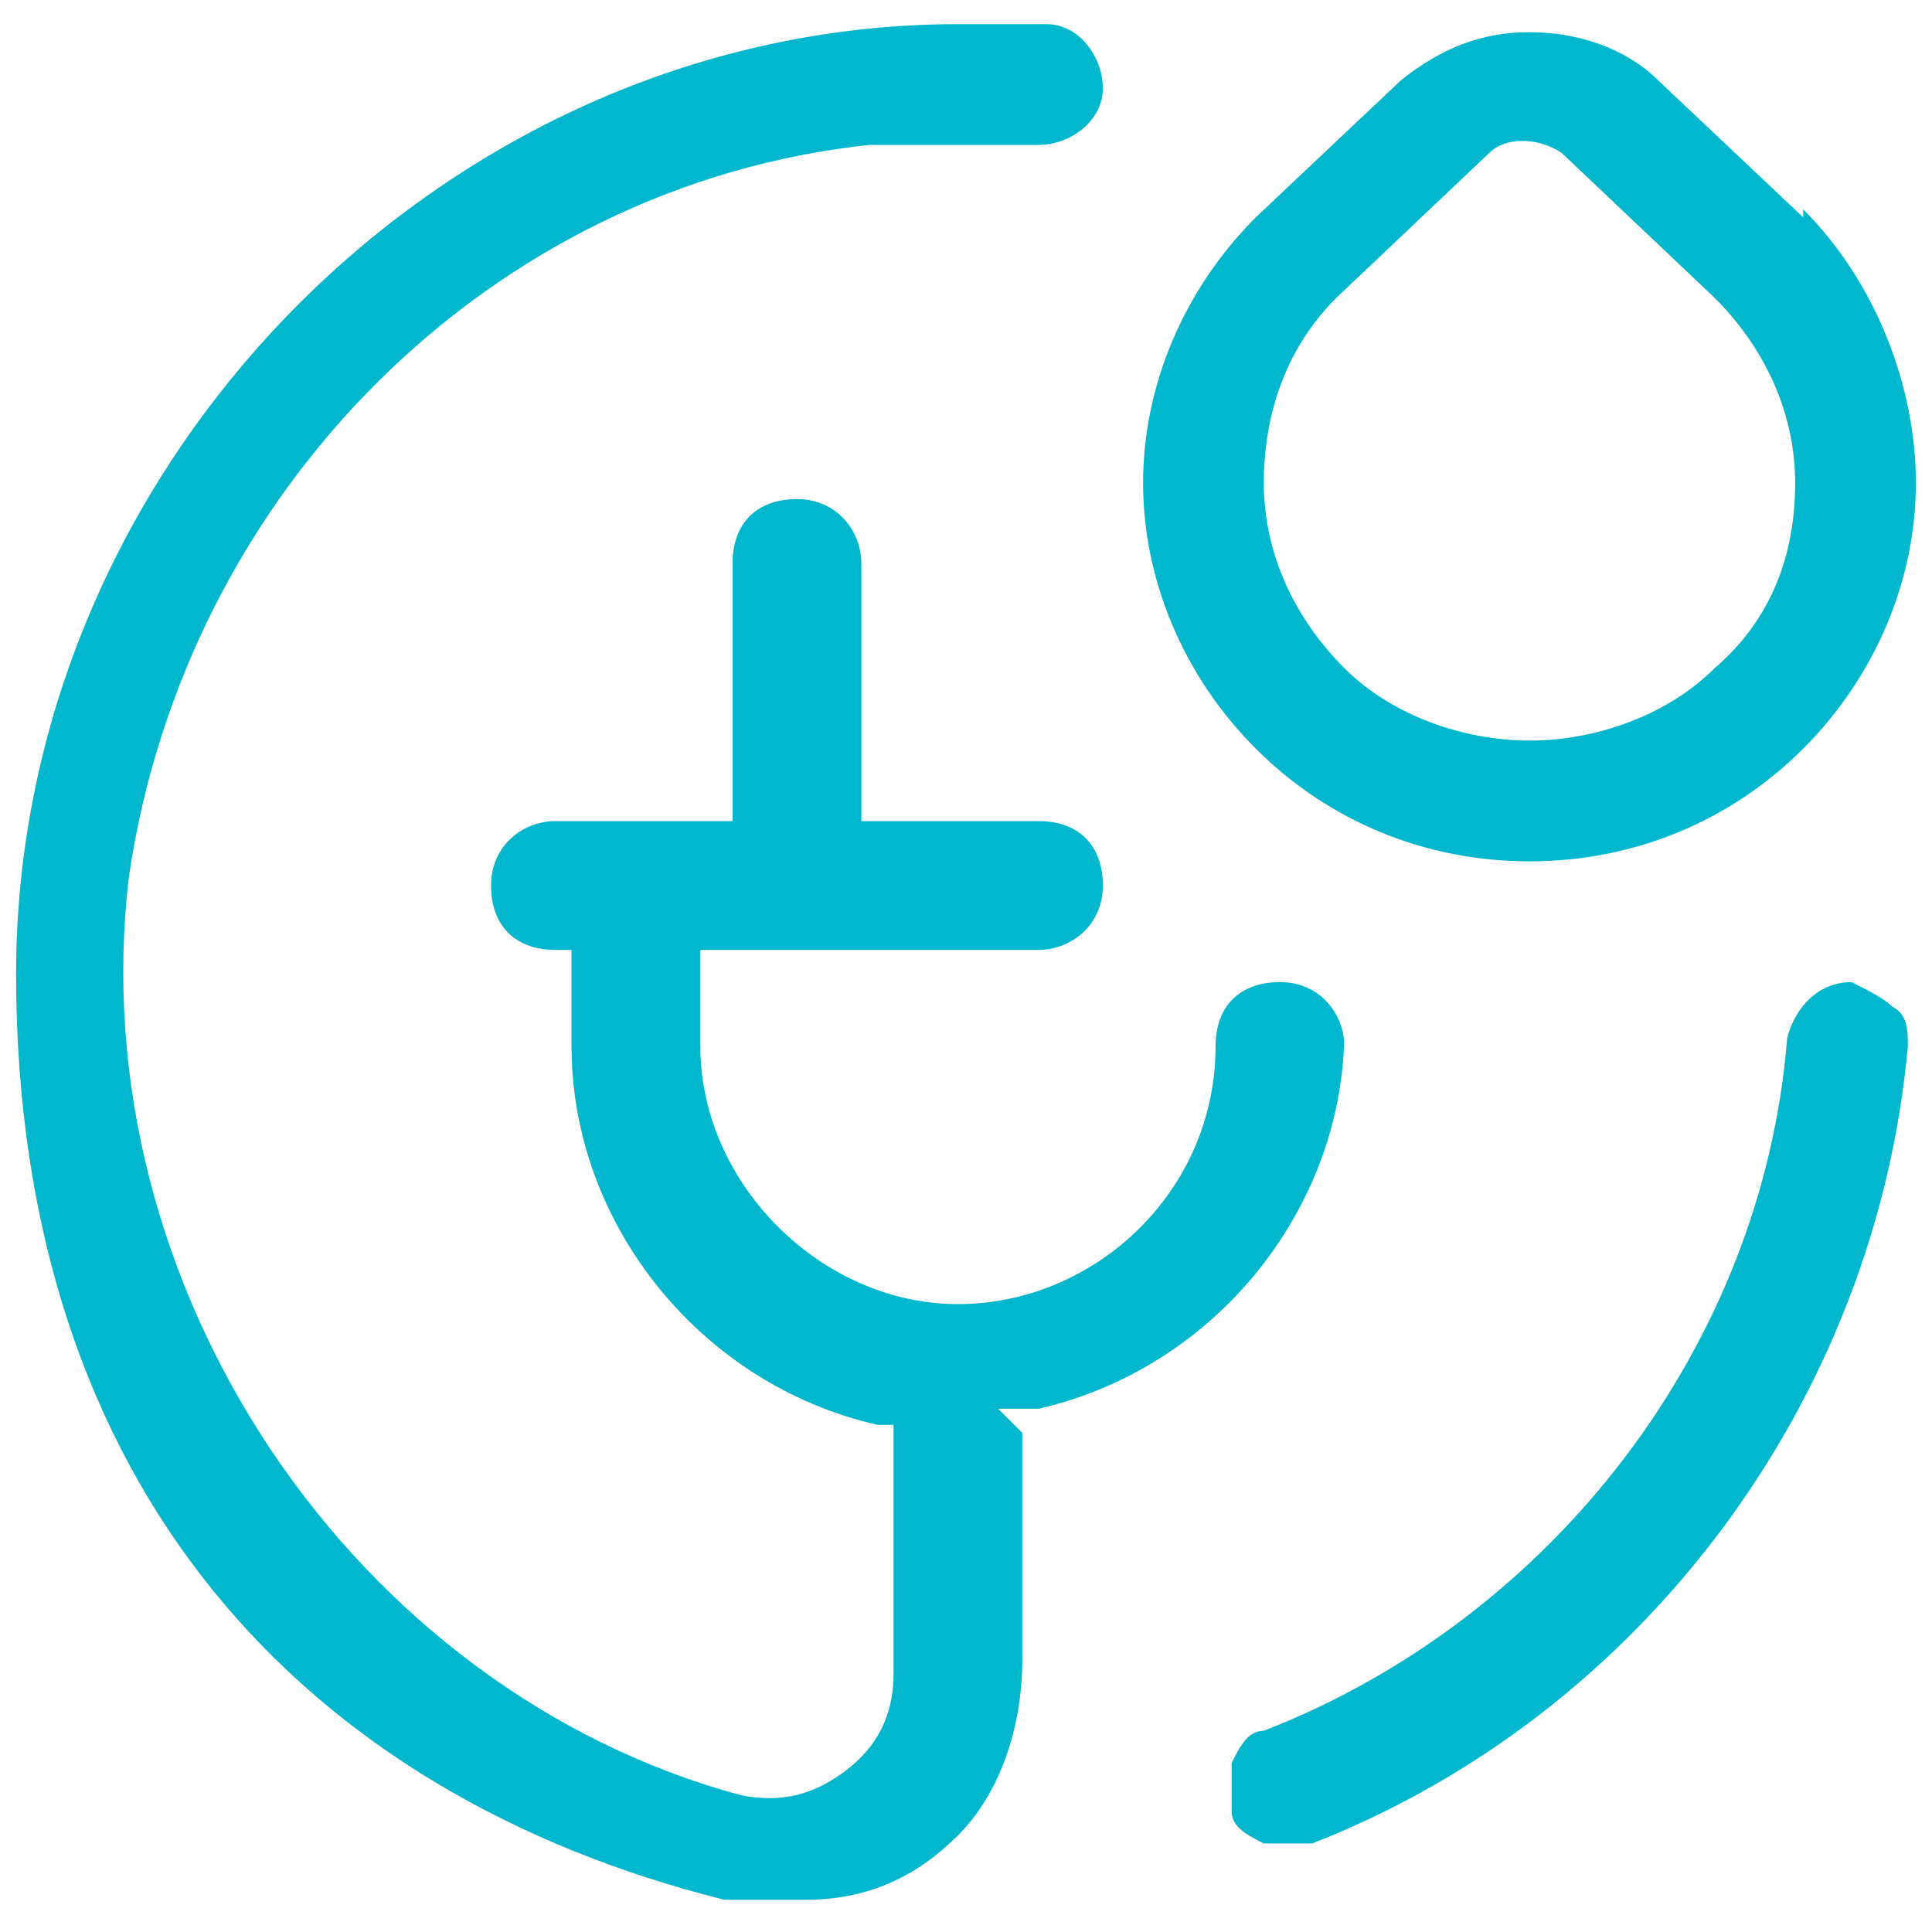
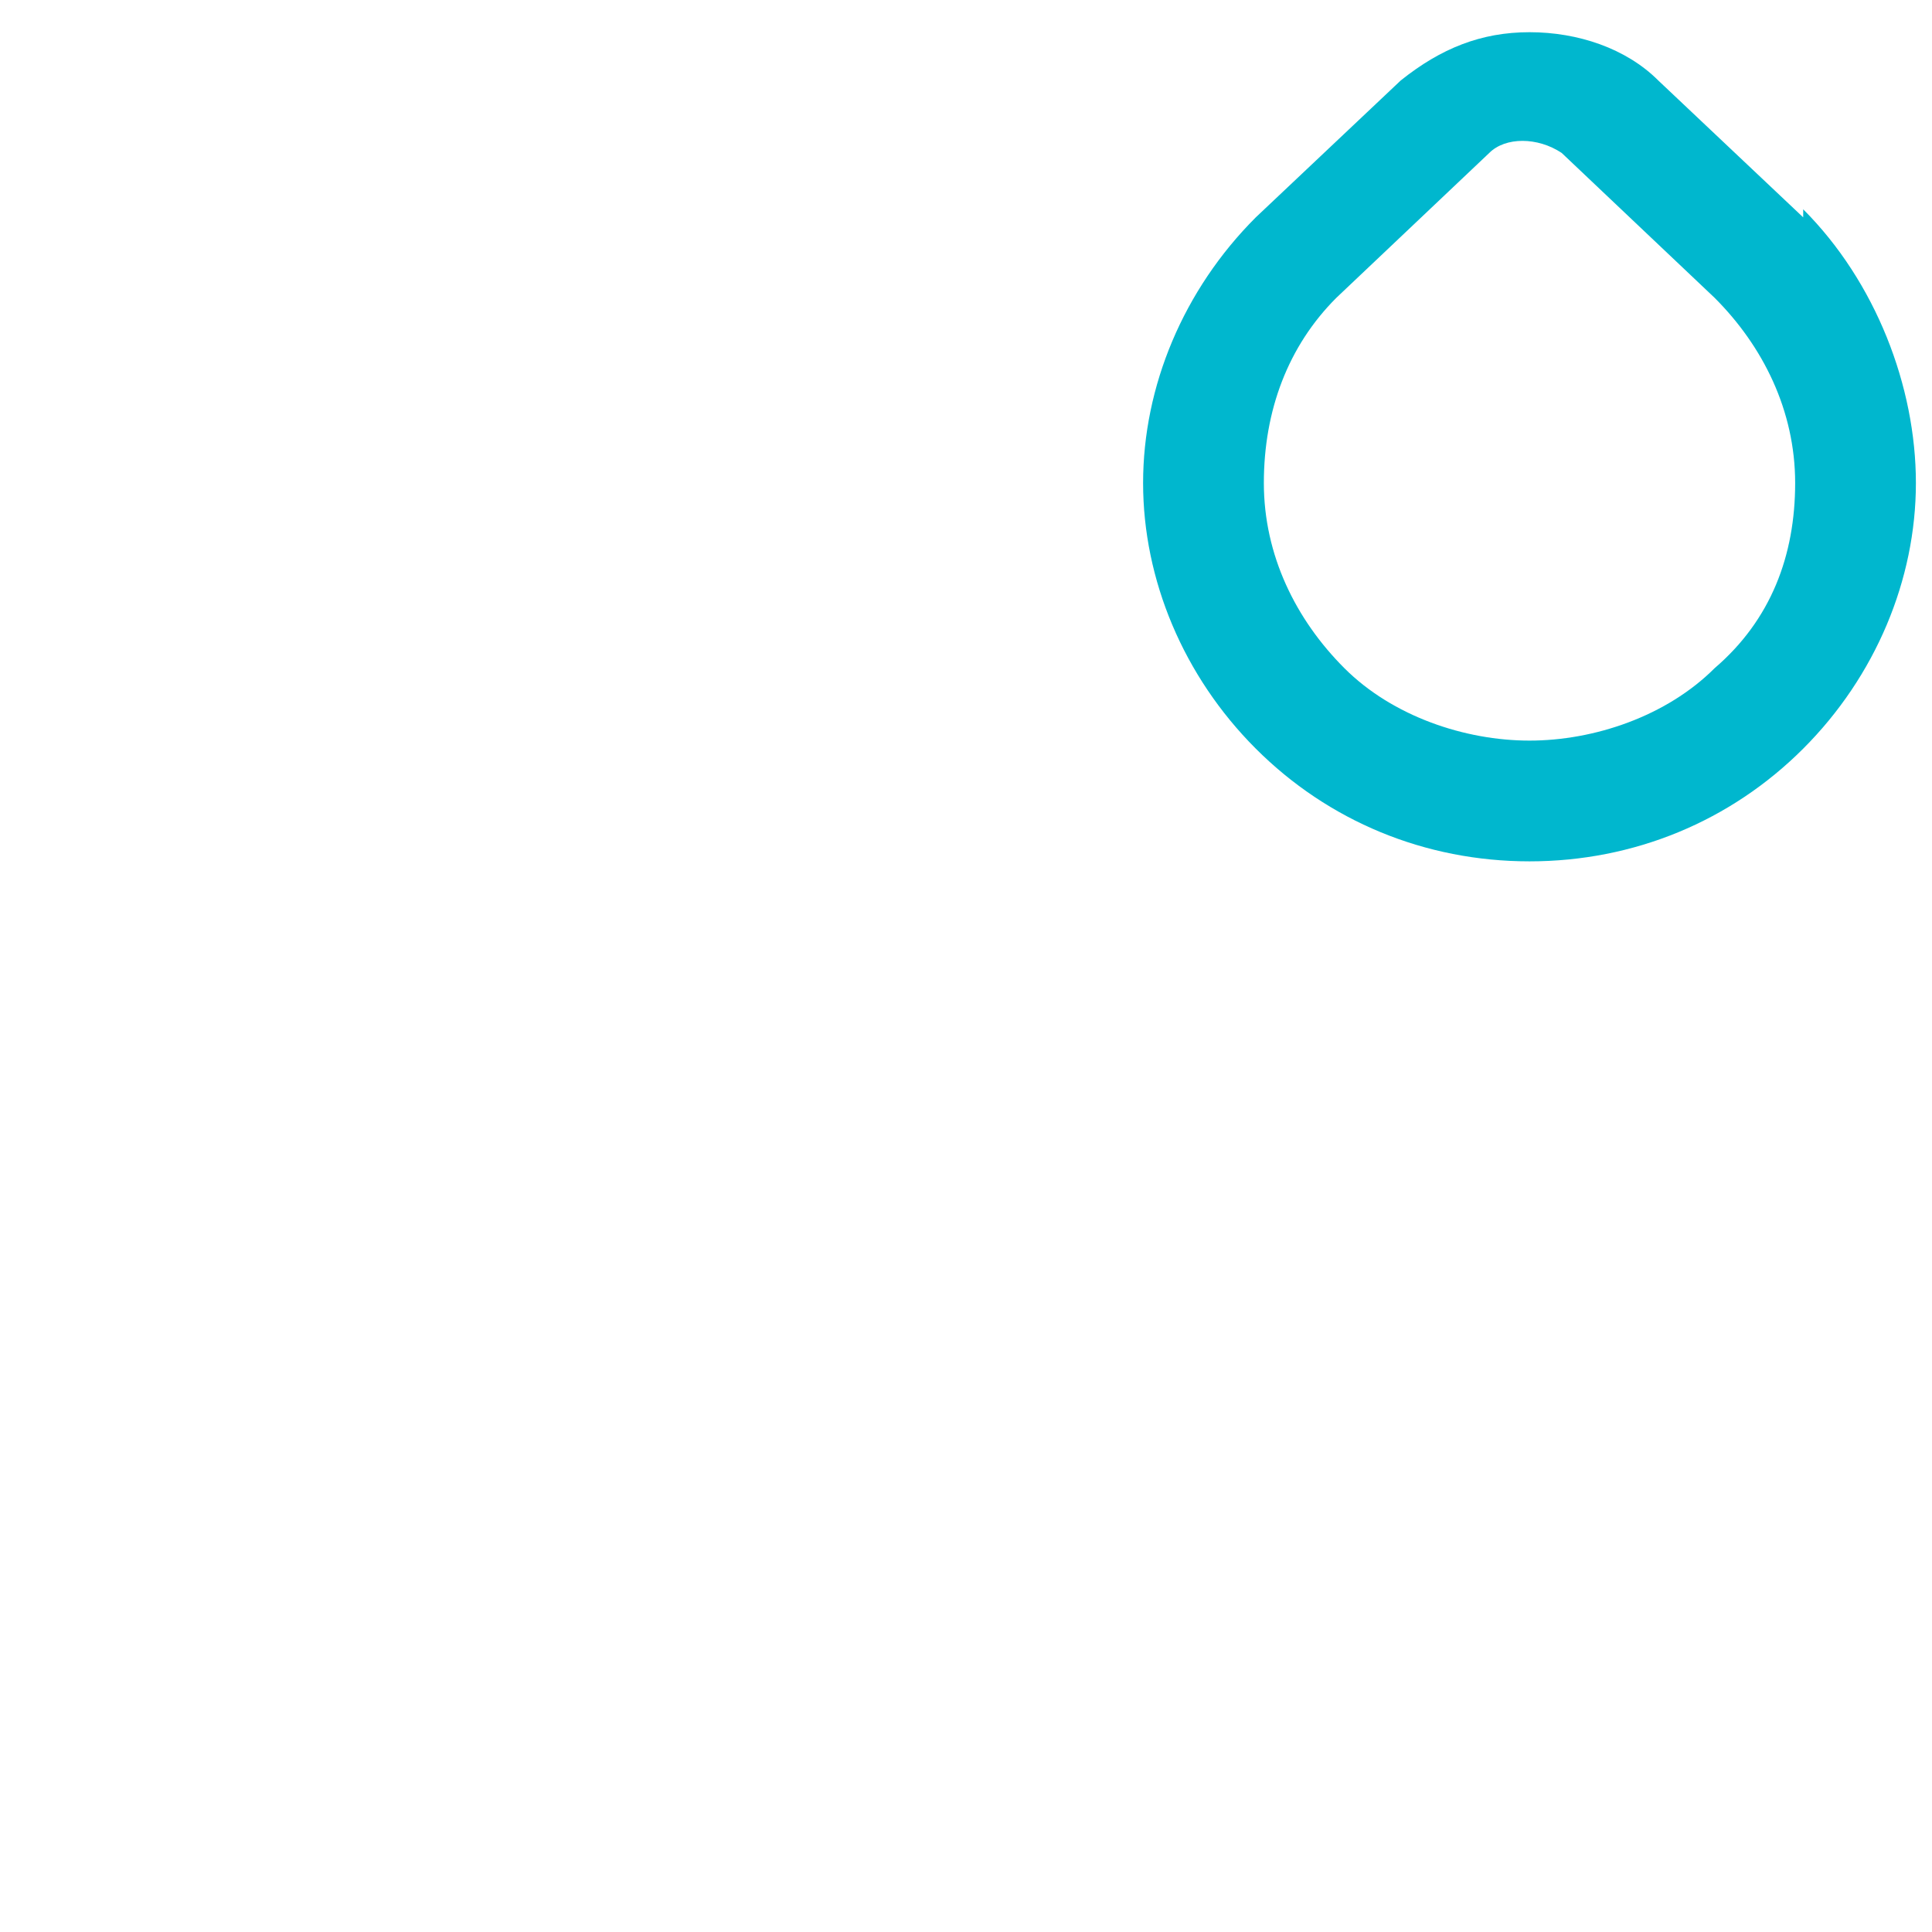
<svg xmlns="http://www.w3.org/2000/svg" id="Layer_1" version="1.1" viewBox="0 0 24 24">
  <defs>
    <style>
      .st0 {
        fill: #00b7ce;
      }
    </style>
  </defs>
-   <path class="st0" d="M16.7,13c0-.4-.3-.8-.8-.8s-.8.3-.8.8c0,1.8-1.5,3.2-3.2,3.2s-3.2-1.5-3.2-3.2v-1.2h4.2c.4,0,.8-.3.8-.8s-.3-.8-.8-.8h-2.2v-3.2c0-.4-.3-.8-.8-.8s-.8.3-.8.8v3.2h-2.2c-.4,0-.8.3-.8.8s.3.8.8.8h.2v1.2c0,2.2,1.6,4.2,3.8,4.7h.2v3.1c0,.5-.2.9-.6,1.2-.4.3-.8.4-1.3.3-4.8-1.3-8.2-6.3-7.6-11.4C2.3,6.1,6.1,2.3,10.8,1.8c.7,0,1.4,0,2.1,0,.4,0,.8-.3.8-.7,0-.4-.3-.8-.7-.8-.3,0-.5,0-1.1,0C5.6.3.2,5.7.2,12.1s3.6,10.2,8.8,11.5c.2,0,.8,0,1,0,.8,0,1.4-.3,1.9-.8.5-.5.8-1.3.8-2.2v-2.8l-.3-.3h.5c2.2-.5,3.8-2.5,3.8-4.7Z" />
-   <path class="st0" d="M15.7,22.9c.2,0,.4,0,.6,0,4.1-1.6,7-5.5,7.4-9.9,0-.2,0-.4-.2-.5-.1-.1-.3-.2-.5-.3h0s0,0,0,0c-.4,0-.7.3-.8.7-.3,3.8-2.9,7.2-6.5,8.6-.2,0-.3.2-.4.4,0,.2,0,.4,0,.6,0,.2.2.3.4.4Z" />
  <path class="st0" d="M22.4,2.7l-1.8-1.7c-.4-.4-1-.6-1.6-.6s-1.1.2-1.6.6l-1.8,1.7c-.9.9-1.4,2.1-1.4,3.3s.5,2.4,1.4,3.3c.9.9,2.1,1.4,3.4,1.4s2.5-.5,3.4-1.4c.9-.9,1.4-2.1,1.4-3.3s-.5-2.5-1.4-3.4ZM21.3,8.3c-.6.6-1.5.9-2.3.9s-1.7-.3-2.3-.9c-.6-.6-1-1.4-1-2.3s.3-1.7.9-2.3l1.9-1.8c.2-.2.6-.2.9,0l1.9,1.8c.6.6,1,1.4,1,2.3s-.3,1.7-1,2.3Z" />
</svg>